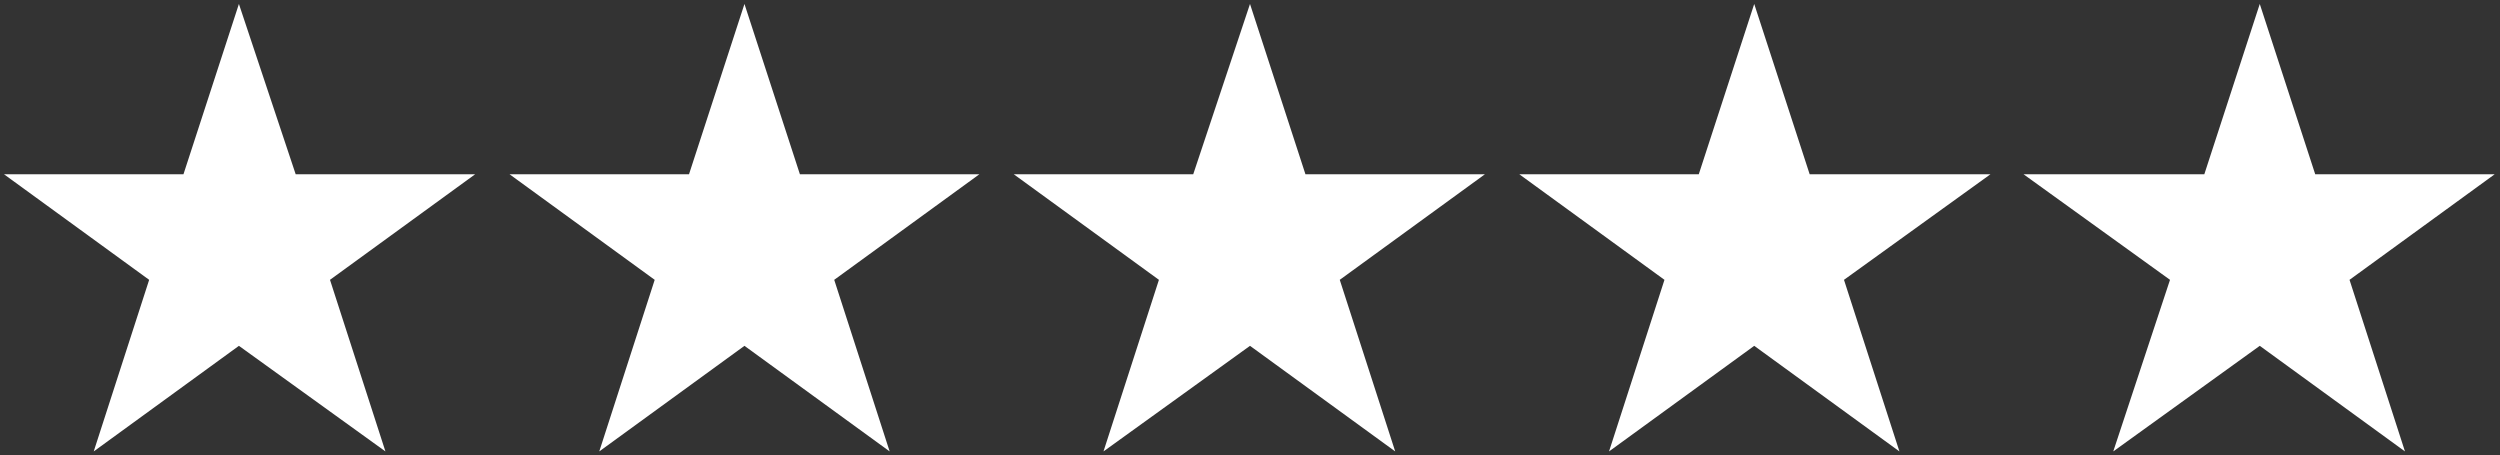
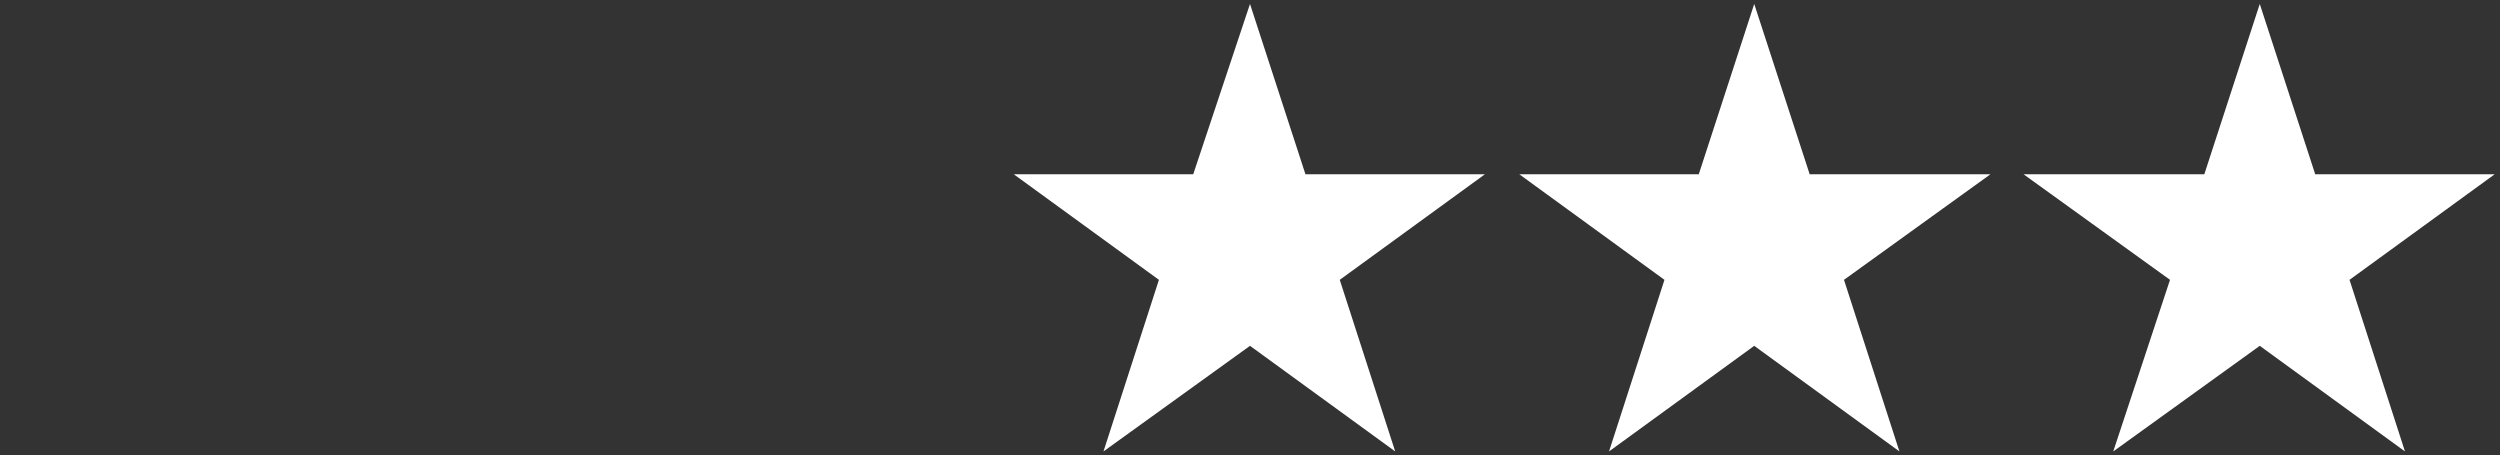
<svg xmlns="http://www.w3.org/2000/svg" id="Layer_1" version="1.1" viewBox="0 0 189.4 34.5">
  <rect x="0" y="0" width="189.4" height="34.5" fill="#333333" stroke="none" />
-   <polygon fill="#fff" points="18.1 .3 22.4 13.2 36 13.2 25 21.2 29.2 34.2 18.1 26.2 7.1 34.2 11.3 21.2 .3 13.2 13.9 13.2 18.1 .3" />
  <polygon fill="#fff" points="94.7 .3 98.9 13.2 112.5 13.2 101.5 21.2 105.7 34.2 94.7 26.2 83.6 34.2 87.8 21.2 76.8 13.2 90.4 13.2 94.7 .3" />
  <polygon fill="#fff" points="132.9 .3 137.1 13.2 150.8 13.2 139.7 21.2 143.9 34.2 132.9 26.2 121.9 34.2 126.1 21.2 115.1 13.2 128.7 13.2 132.9 .3" />
  <polygon fill="#fff" points="171.2 .3 175.4 13.2 189 13.2 178 21.2 182.2 34.2 171.2 26.2 160.1 34.2 164.4 21.2 153.3 13.2 167 13.2 171.2 .3" />
-   <polygon fill="#fff" points="56.4 .3 60.6 13.2 74.2 13.2 63.2 21.2 67.4 34.2 56.4 26.2 45.4 34.2 49.6 21.2 38.6 13.2 52.2 13.2 56.4 .3" />
</svg>